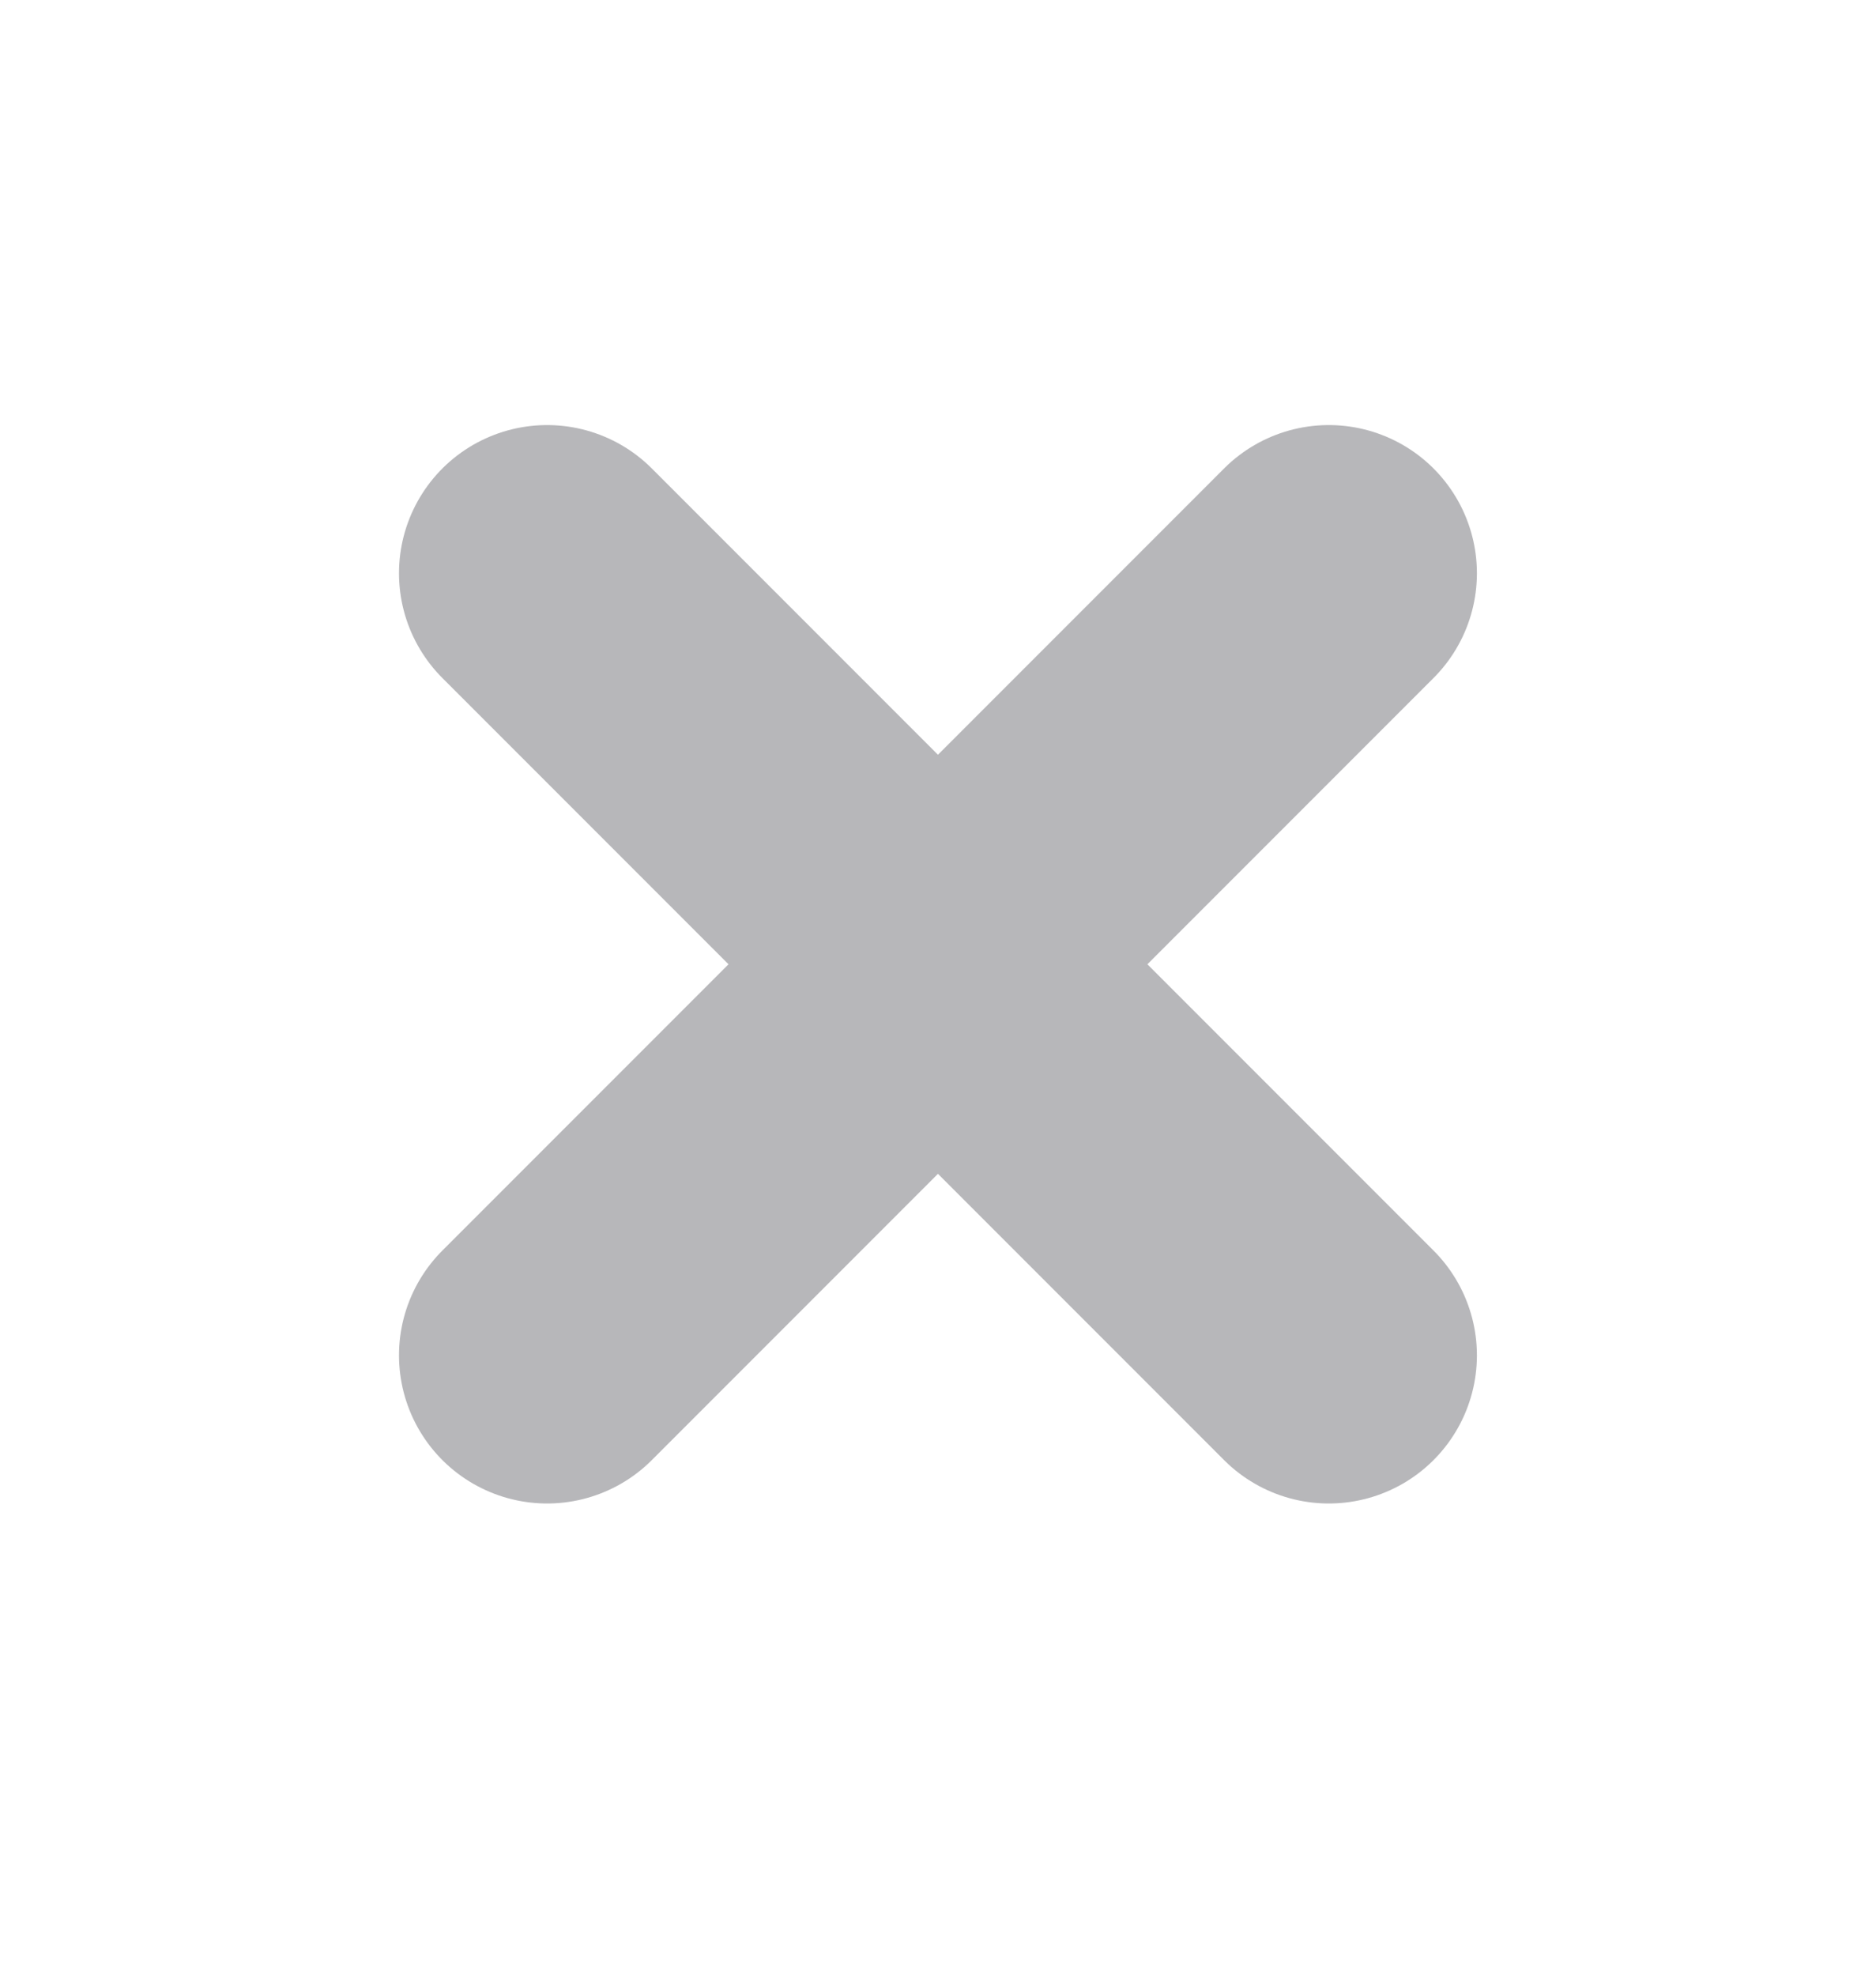
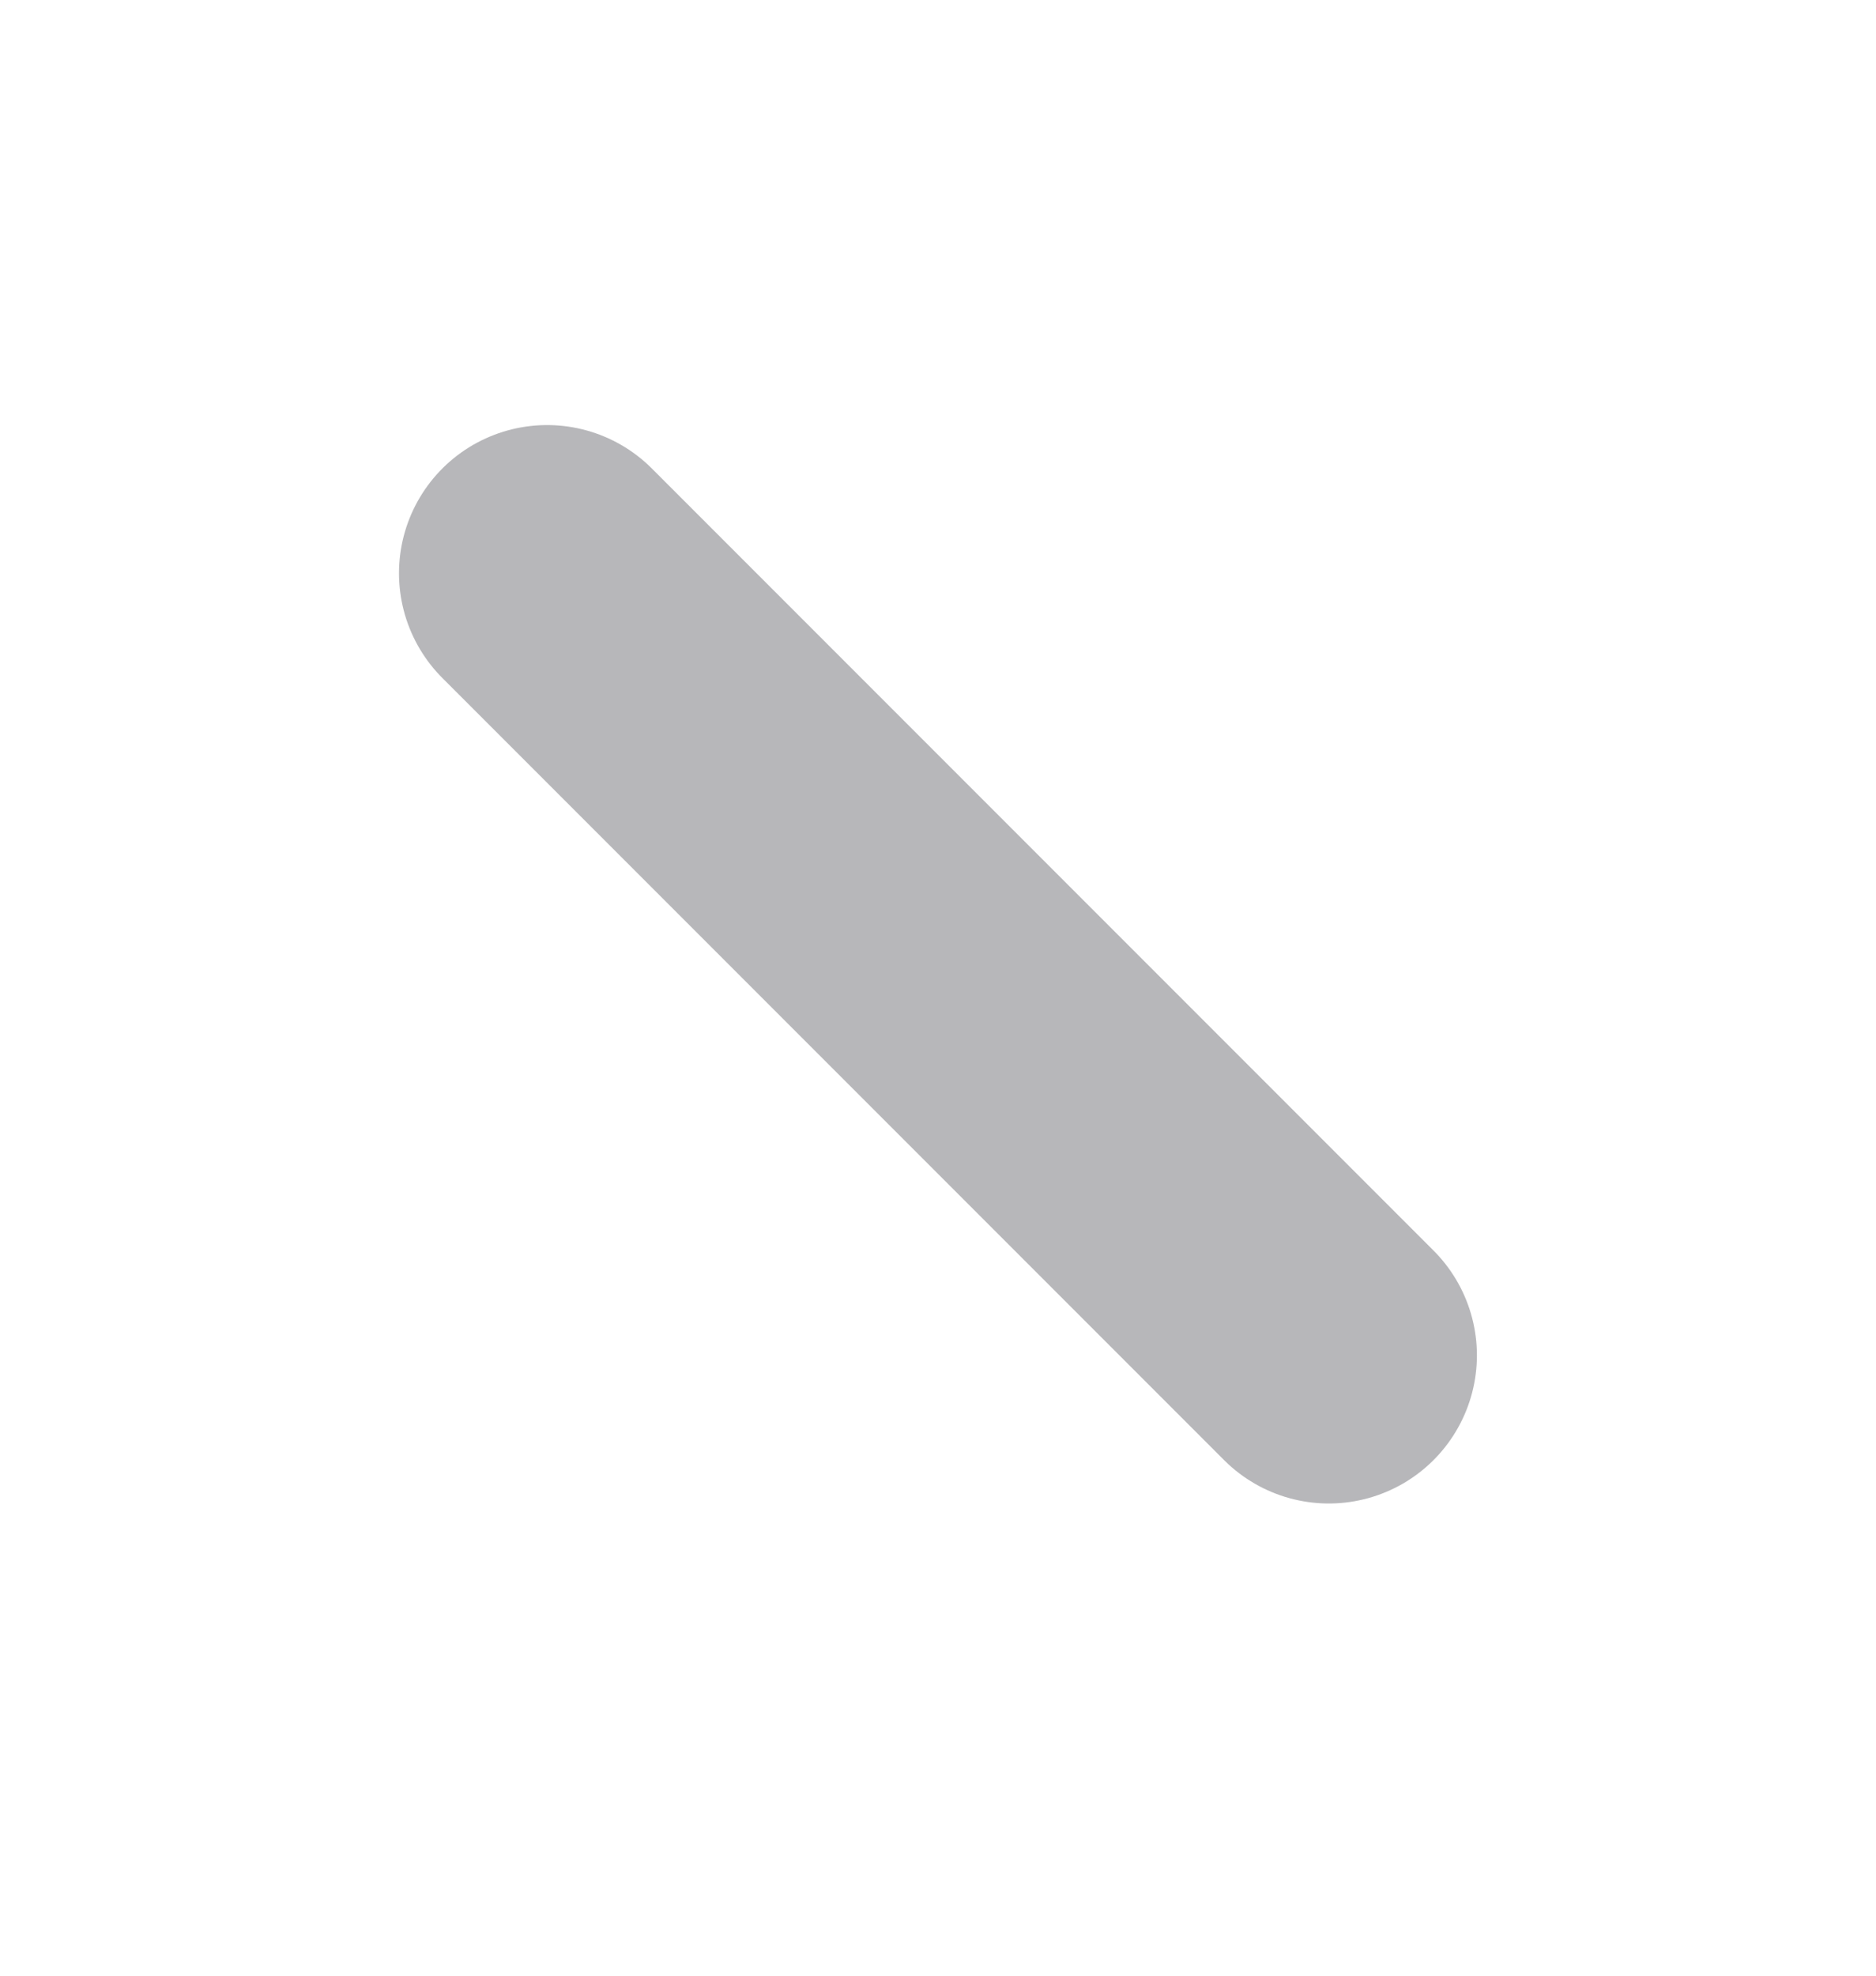
<svg xmlns="http://www.w3.org/2000/svg" width="19" height="20" viewBox="0 0 19 20" fill="none">
  <g clip-path="url(#clip0_2830_200)">
    <path d="M5.541 5.803L13.458 13.72" stroke="#B7B7BA" stroke-width="3" stroke-linecap="round" stroke-linejoin="round" />
-     <path d="M13.458 5.803L5.541 13.72" stroke="#B7B7BA" stroke-width="3" stroke-linecap="round" stroke-linejoin="round" />
  </g>
  <defs>
    <clipPath id="clip0_2830_200">
      <rect width="19" height="19" fill="white" transform="translate(0 0.261)" />
    </clipPath>
  </defs>
</svg>